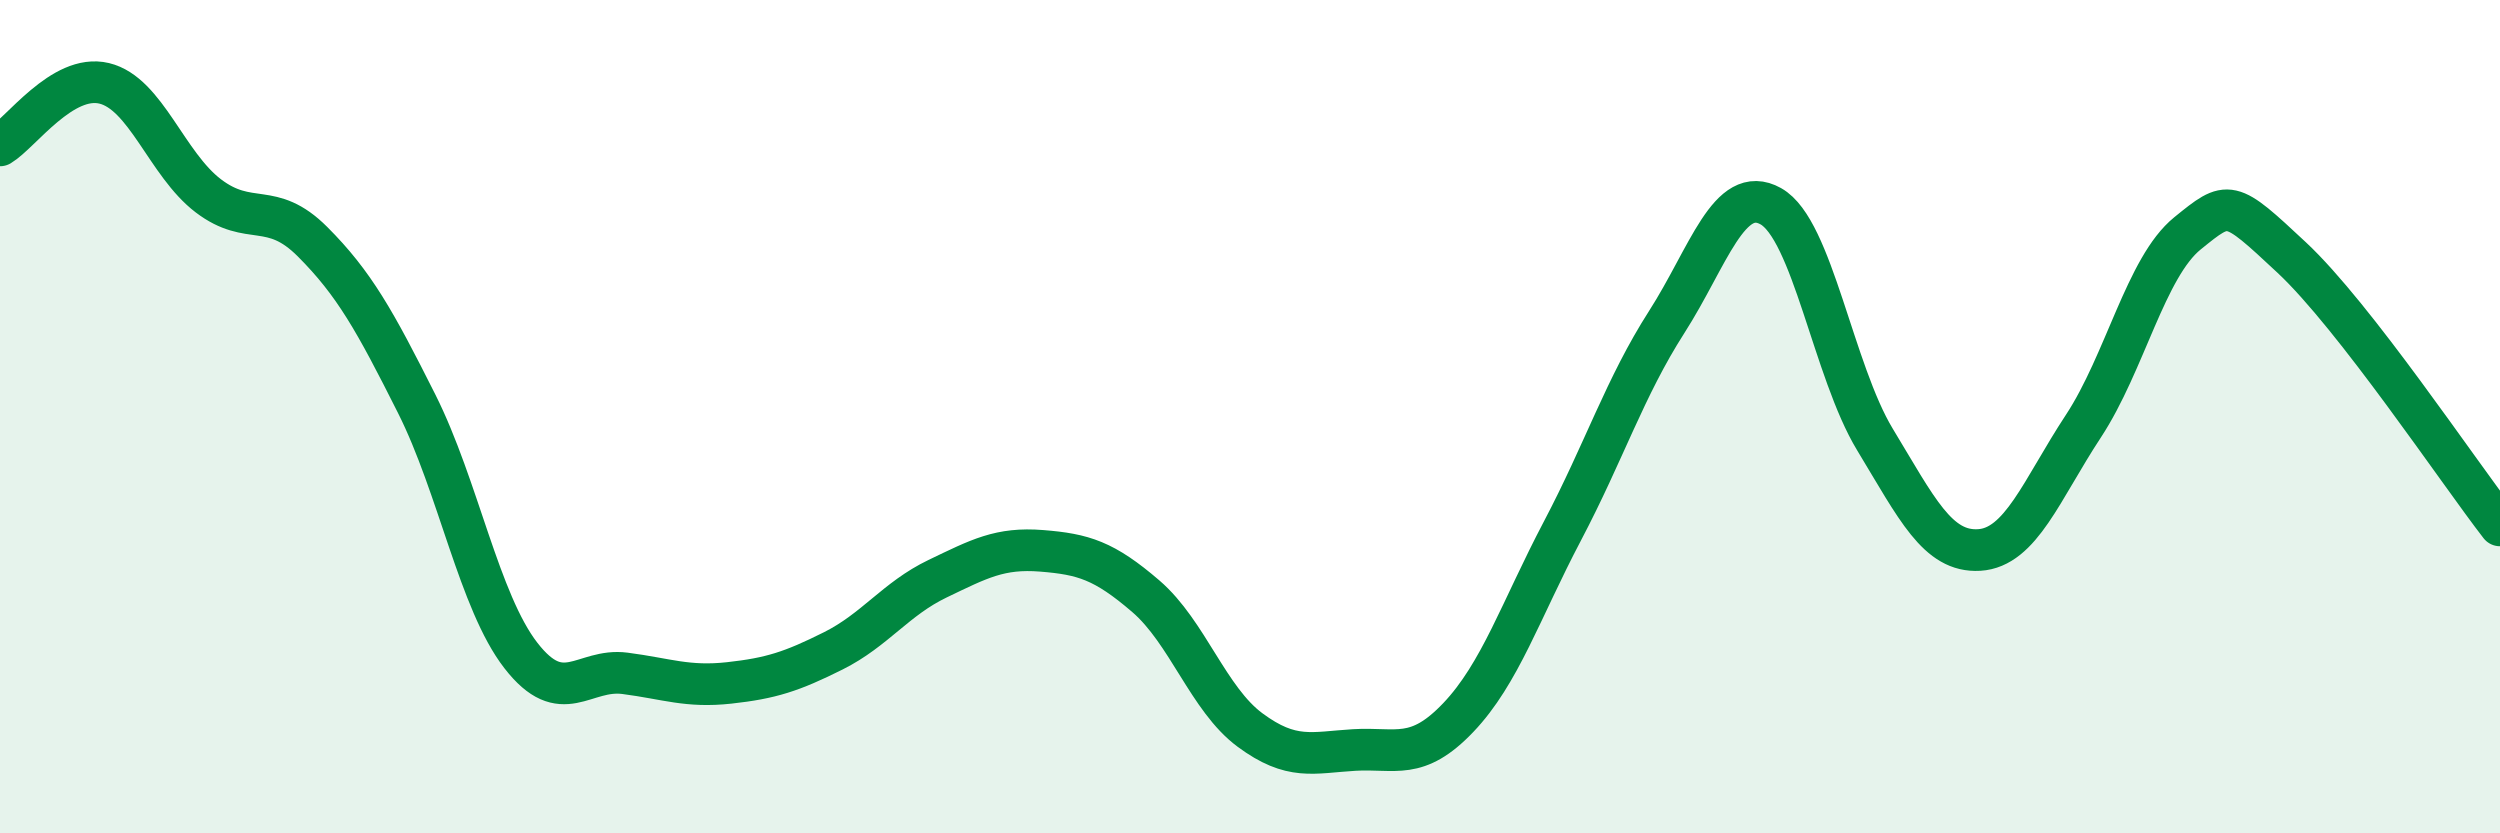
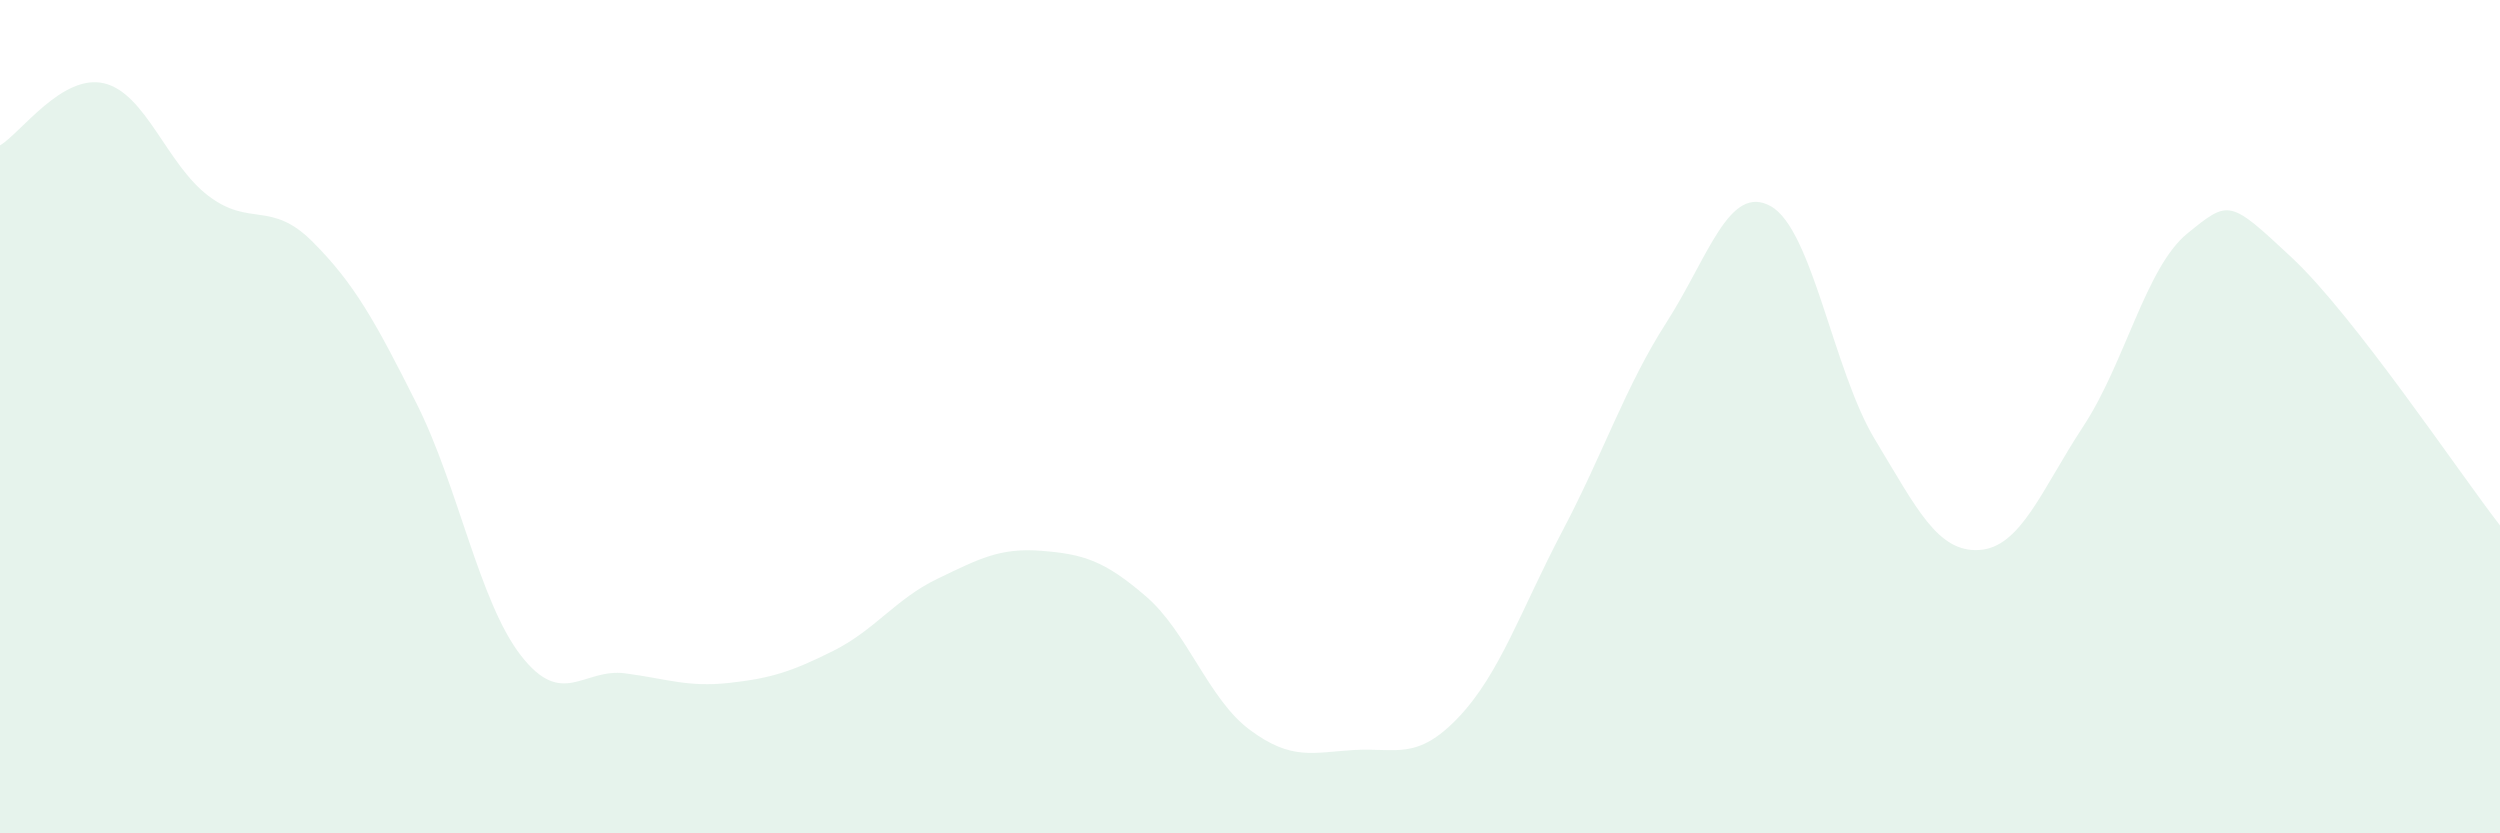
<svg xmlns="http://www.w3.org/2000/svg" width="60" height="20" viewBox="0 0 60 20">
  <path d="M 0,3.49 C 0.5,3.19 1.5,1.76 2.5,2 C 3.5,2.24 4,3.94 5,4.7 C 6,5.46 6.5,4.8 7.5,5.8 C 8.5,6.8 9,7.7 10,9.69 C 11,11.68 11.5,14.44 12.5,15.73 C 13.5,17.02 14,16.03 15,16.16 C 16,16.29 16.5,16.5 17.5,16.39 C 18.5,16.28 19,16.12 20,15.62 C 21,15.12 21.5,14.37 22.5,13.89 C 23.5,13.41 24,13.14 25,13.22 C 26,13.3 26.5,13.45 27.5,14.31 C 28.5,15.17 29,16.78 30,17.52 C 31,18.26 31.5,18.06 32.5,18 C 33.5,17.94 34,18.27 35,17.22 C 36,16.17 36.5,14.64 37.5,12.74 C 38.5,10.84 39,9.29 40,7.73 C 41,6.17 41.5,4.39 42.5,4.95 C 43.5,5.51 44,8.9 45,10.55 C 46,12.2 46.5,13.26 47.5,13.2 C 48.5,13.14 49,11.75 50,10.23 C 51,8.71 51.5,6.41 52.5,5.6 C 53.5,4.79 53.5,4.78 55,6.18 C 56.5,7.58 59,11.32 60,12.61L60 20L0 20Z" fill="#008740" opacity="0.1" stroke-linecap="round" stroke-linejoin="round" />
-   <path d="M 0,3.49 C 0.5,3.19 1.5,1.76 2.5,2 C 3.5,2.24 4,3.94 5,4.7 C 6,5.46 6.5,4.8 7.5,5.8 C 8.5,6.8 9,7.7 10,9.69 C 11,11.68 11.5,14.44 12.5,15.73 C 13.5,17.02 14,16.03 15,16.16 C 16,16.29 16.5,16.5 17.5,16.39 C 18.5,16.28 19,16.12 20,15.62 C 21,15.12 21.5,14.37 22.5,13.89 C 23.5,13.41 24,13.14 25,13.22 C 26,13.3 26.5,13.45 27.5,14.31 C 28.5,15.17 29,16.78 30,17.52 C 31,18.26 31.5,18.06 32.5,18 C 33.5,17.94 34,18.27 35,17.22 C 36,16.17 36.5,14.64 37.5,12.74 C 38.5,10.84 39,9.29 40,7.73 C 41,6.17 41.5,4.39 42.5,4.95 C 43.5,5.51 44,8.9 45,10.55 C 46,12.2 46.5,13.26 47.5,13.2 C 48.5,13.14 49,11.75 50,10.23 C 51,8.71 51.5,6.41 52.5,5.6 C 53.5,4.79 53.5,4.78 55,6.18 C 56.5,7.58 59,11.32 60,12.61" stroke="#008740" stroke-width="1" fill="none" stroke-linecap="round" stroke-linejoin="round" />
</svg>